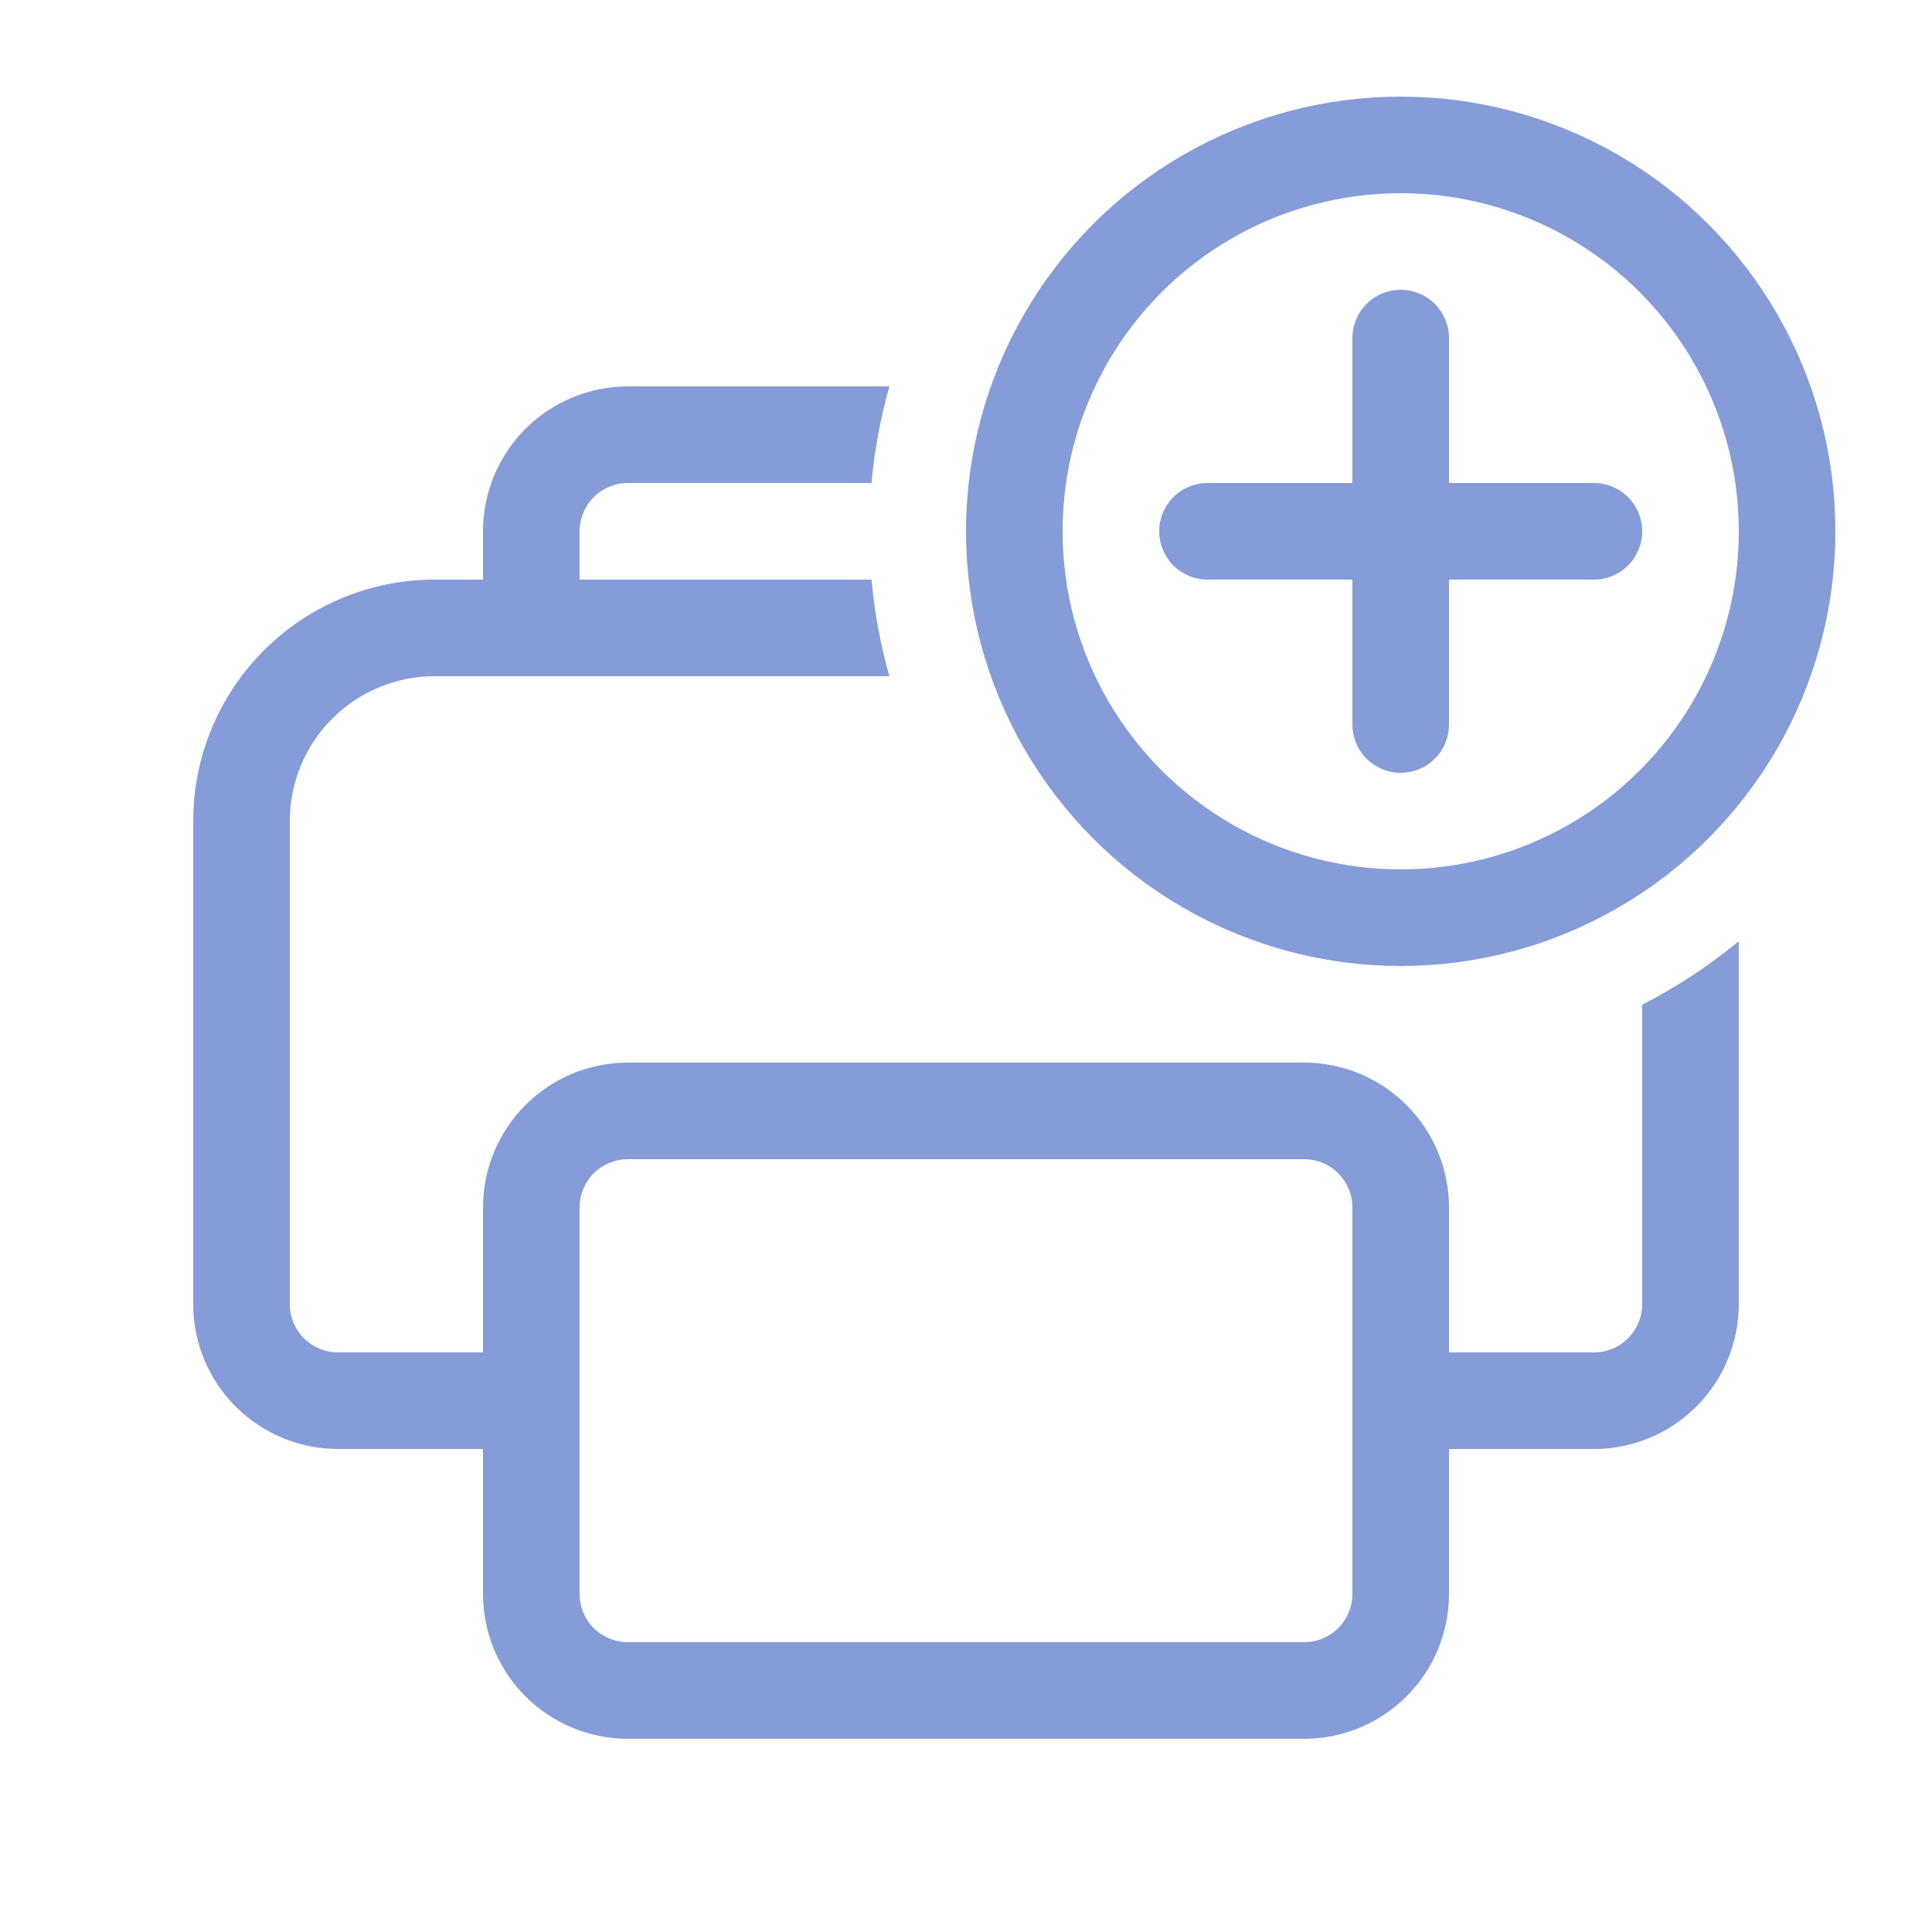
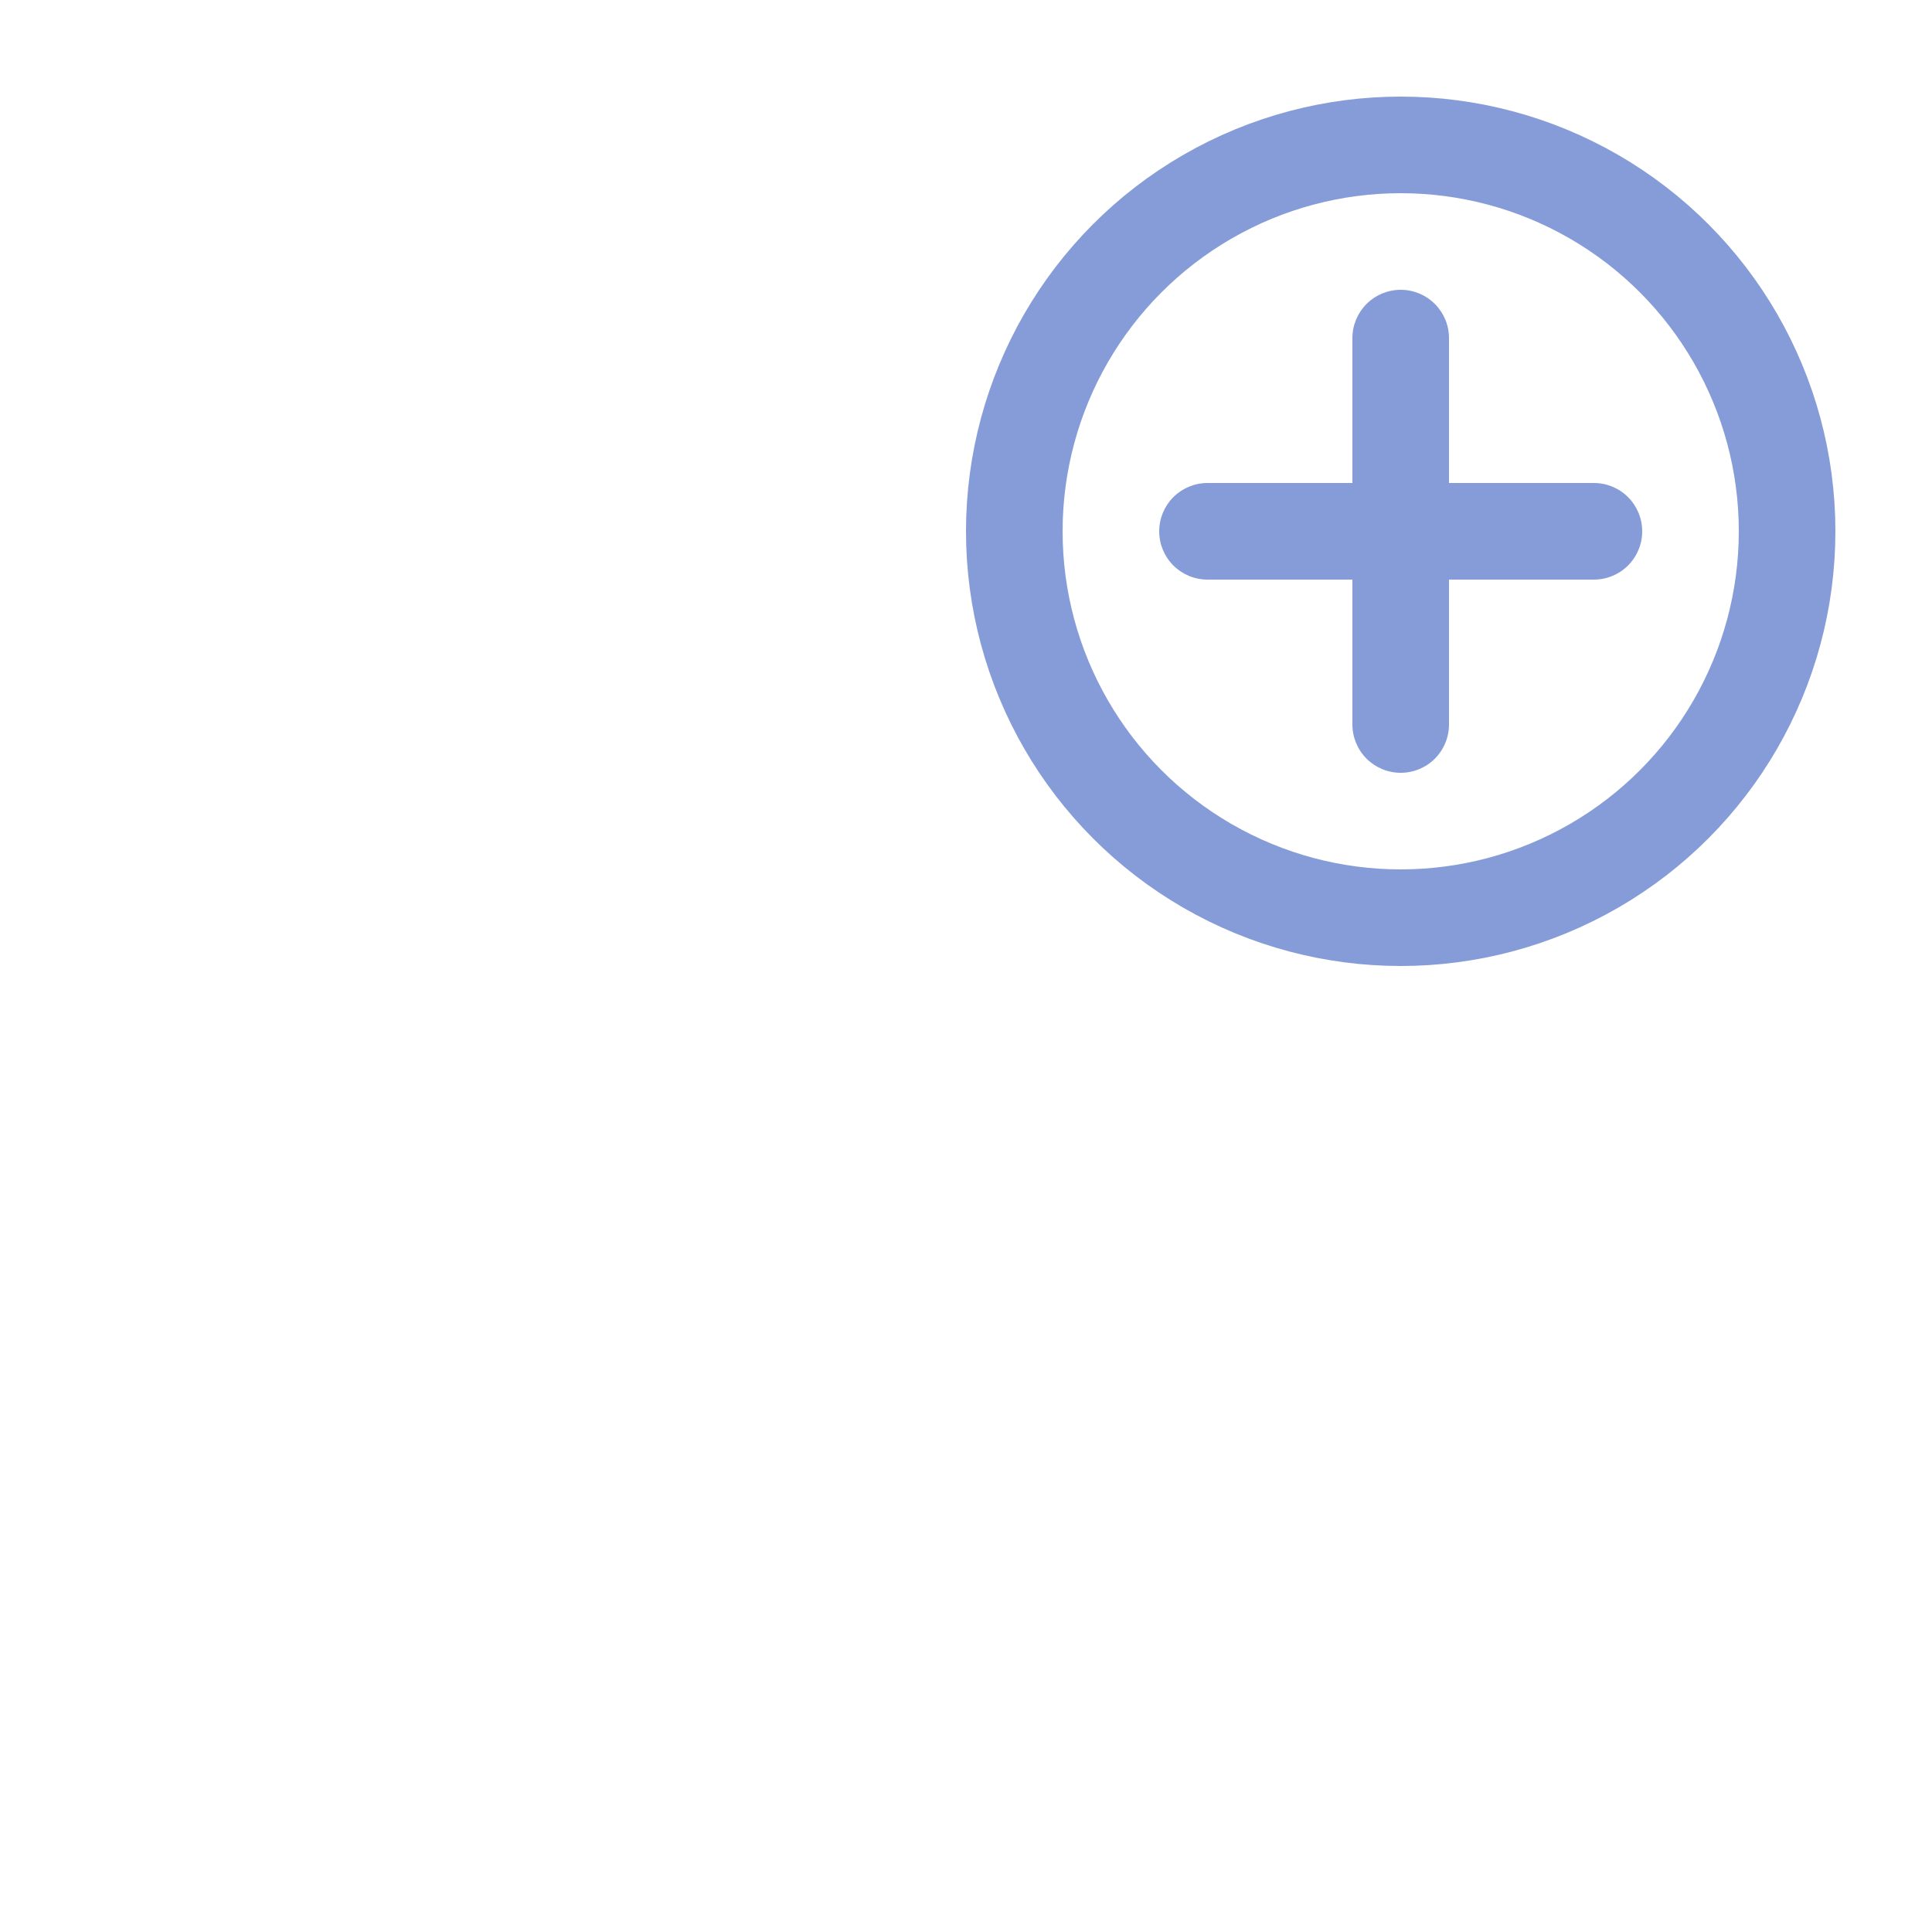
<svg xmlns="http://www.w3.org/2000/svg" width="60" height="60" viewBox="0 0 60 60" fill="none">
-   <path fill-rule="evenodd" clip-rule="evenodd" d="M51 31.2V40.5C51 40.898 50.842 41.279 50.561 41.561C50.279 41.842 49.898 42 49.5 42H45V37.5C45 36.306 44.526 35.162 43.682 34.318C42.838 33.474 41.694 33 40.5 33H19.5C18.306 33 17.162 33.474 16.318 34.318C15.474 35.162 15 36.306 15 37.5V42H10.5C10.102 42 9.721 41.842 9.439 41.561C9.158 41.279 9 40.898 9 40.5V25.5C9 24.306 9.474 23.162 10.318 22.318C11.162 21.474 12.306 21 13.5 21H27.621C27.344 20.019 27.158 19.015 27.066 18H18V16.5C18 16.102 18.158 15.721 18.439 15.439C18.721 15.158 19.102 15 19.5 15H27.066C27.158 13.985 27.343 12.981 27.621 12H19.5C18.306 12 17.162 12.474 16.318 13.318C15.474 14.162 15 15.306 15 16.5V18H13.5C11.511 18 9.603 18.79 8.197 20.197C6.79 21.603 6 23.511 6 25.5V40.5C6 41.694 6.474 42.838 7.318 43.682C8.162 44.526 9.307 45 10.5 45H15V49.5C15 50.694 15.474 51.838 16.318 52.682C17.162 53.526 18.306 54 19.5 54H40.5C41.694 54 42.838 53.526 43.682 52.682C44.526 51.838 45 50.694 45 49.5V45H49.5C50.694 45 51.838 44.526 52.682 43.682C53.526 42.838 54 41.694 54 40.5V29.229C53.075 29.993 52.069 30.654 51 31.2ZM18.439 36.439C18.721 36.158 19.102 36 19.5 36H40.5C40.898 36 41.279 36.158 41.561 36.439C41.842 36.721 42 37.102 42 37.5V49.5C42 49.898 41.842 50.279 41.561 50.561C41.279 50.842 40.898 51 40.5 51H19.5C19.102 51 18.721 50.842 18.439 50.561C18.158 50.279 18 49.898 18 49.5V37.5C18 37.102 18.158 36.721 18.439 36.439Z" fill="#869CD8" />
  <path d="M45 10.5C45 10.102 44.842 9.721 44.561 9.439C44.279 9.158 43.898 9 43.5 9C43.102 9 42.721 9.158 42.439 9.439C42.158 9.721 42 10.102 42 10.5V15H37.5C37.102 15 36.721 15.158 36.439 15.439C36.158 15.721 36 16.102 36 16.5C36 16.898 36.158 17.279 36.439 17.561C36.721 17.842 37.102 18 37.5 18H42V22.5C42 22.898 42.158 23.279 42.439 23.561C42.721 23.842 43.102 24 43.5 24C43.898 24 44.279 23.842 44.561 23.561C44.842 23.279 45 22.898 45 22.5V18H49.5C49.898 18 50.279 17.842 50.561 17.561C50.842 17.279 51 16.898 51 16.5C51 16.102 50.842 15.721 50.561 15.439C50.279 15.158 49.898 15 49.5 15H45V10.5Z" fill="#869CD8" />
  <circle cx="43.5" cy="16.5" r="12" stroke="#869CD8" stroke-width="3" />
</svg>